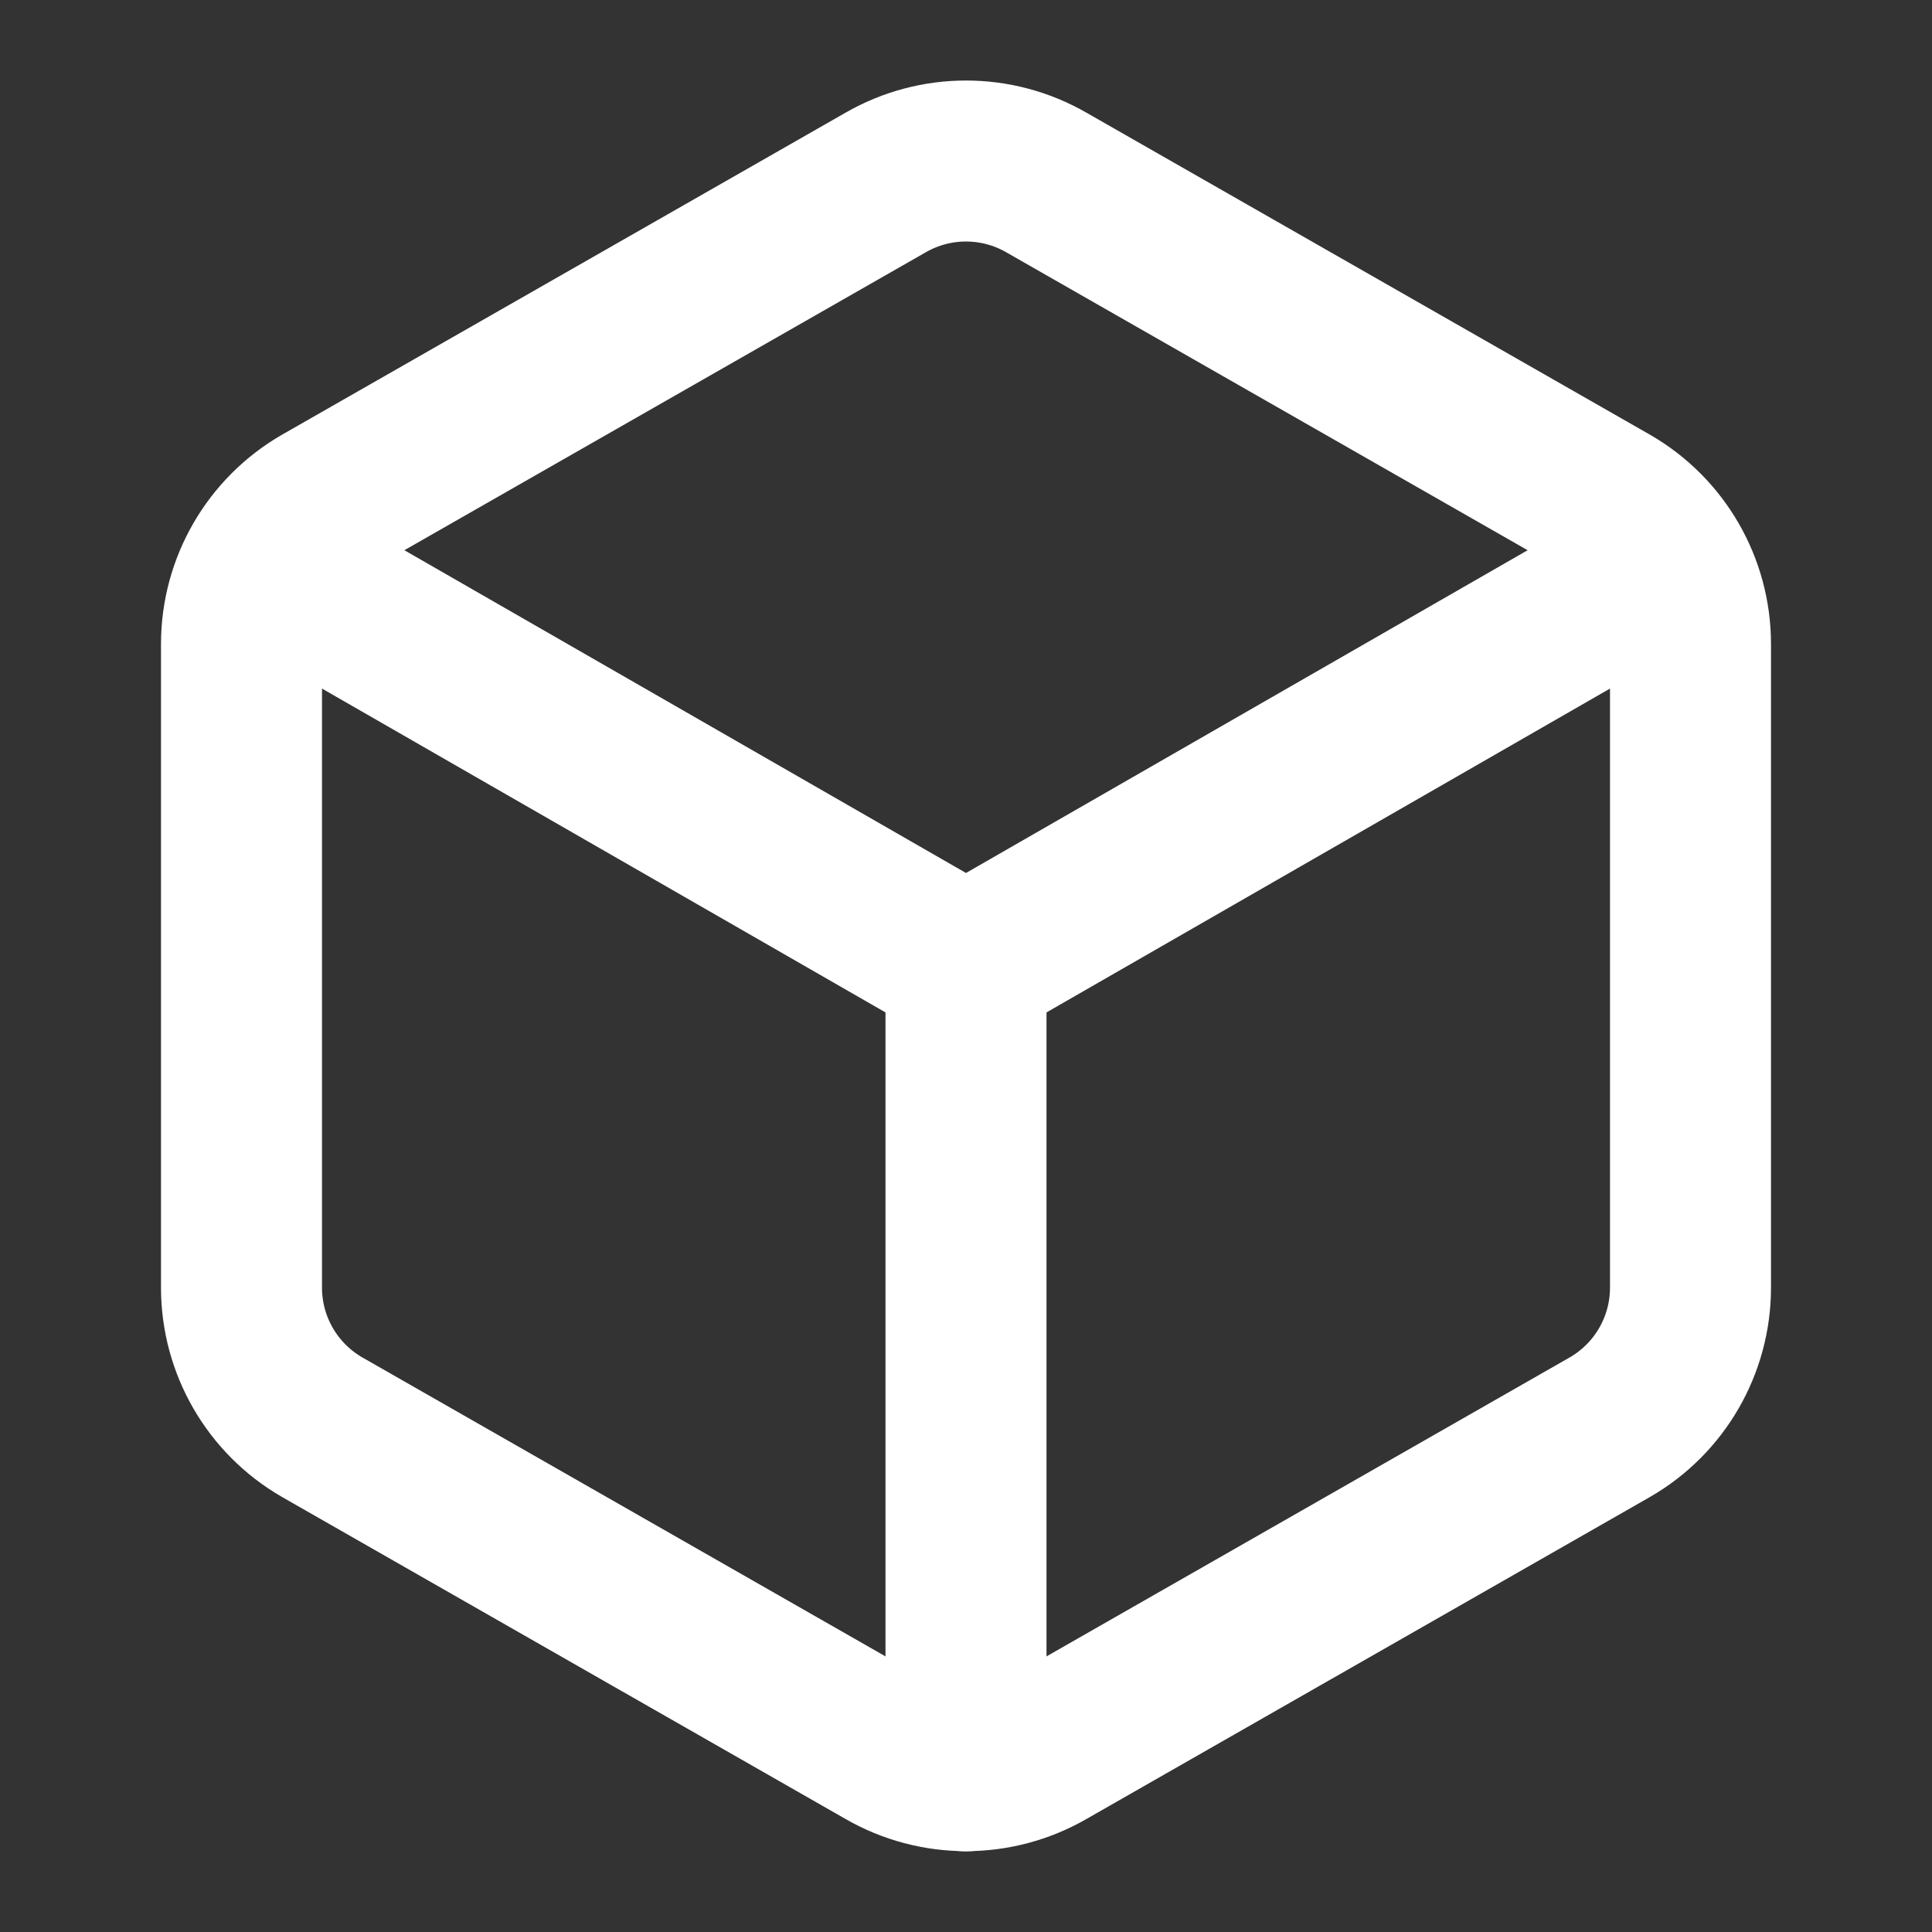
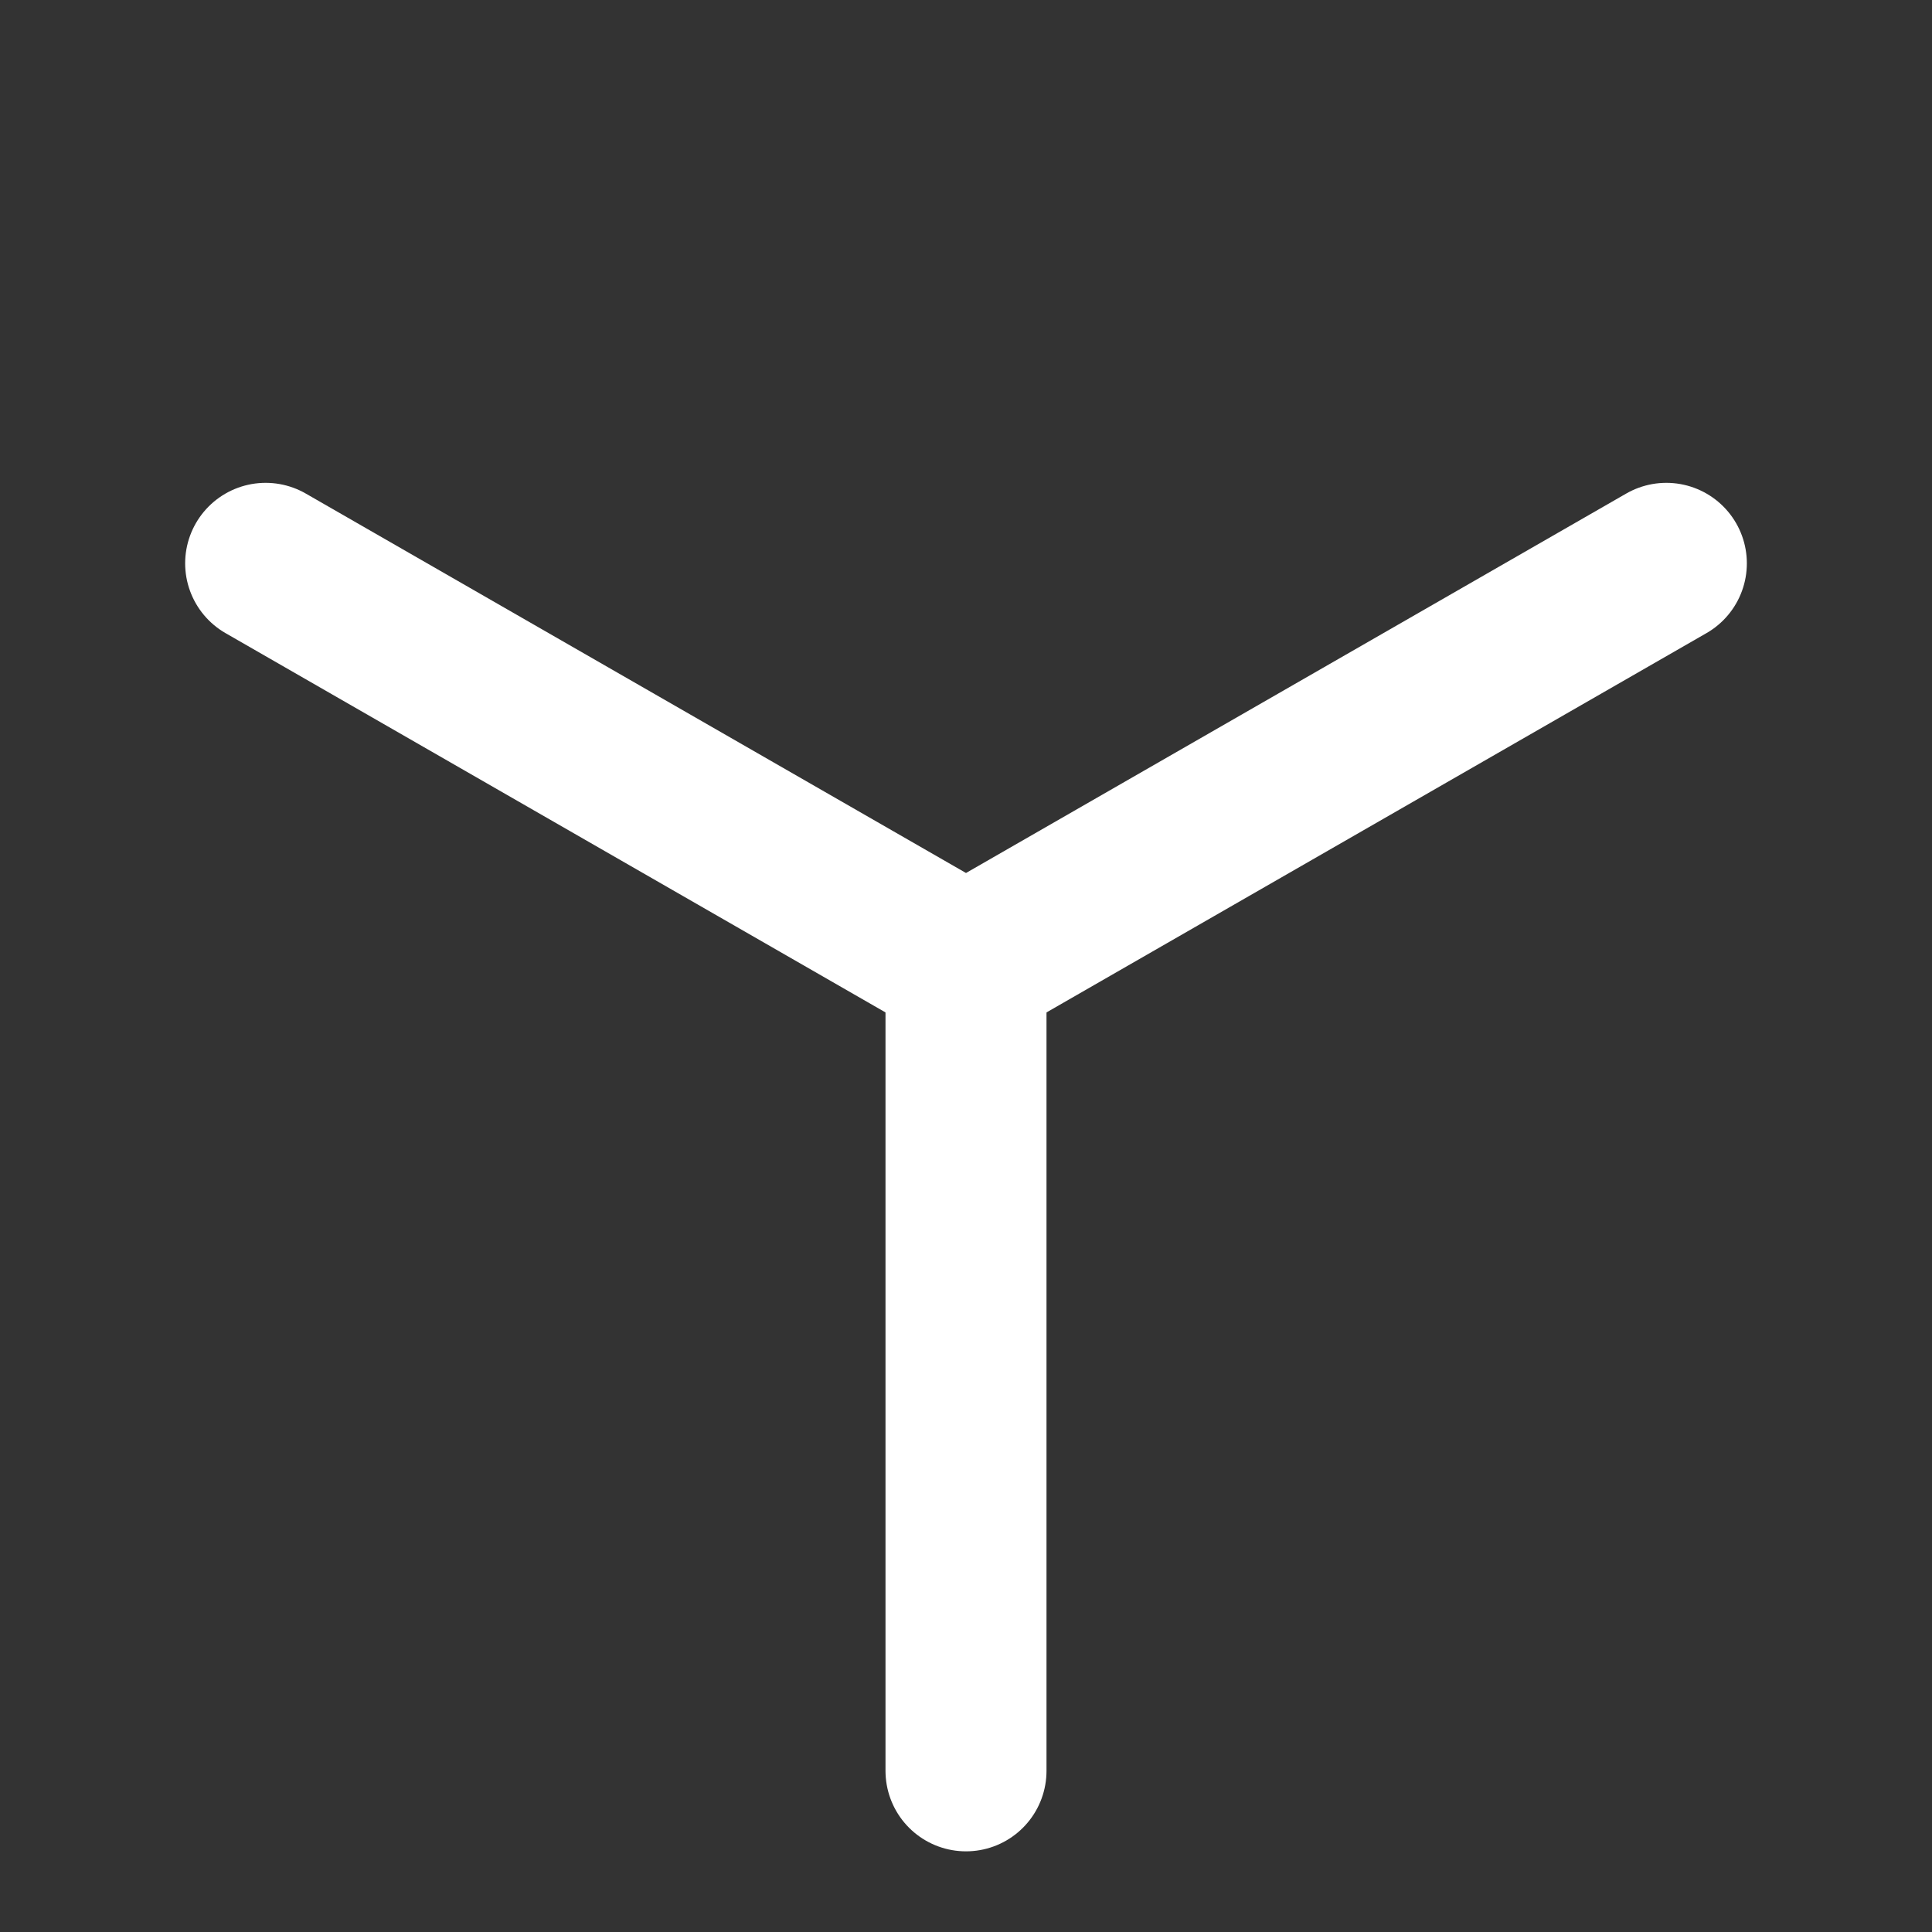
<svg xmlns="http://www.w3.org/2000/svg" width="24px" height="24px" viewBox="0 0 24 24" version="1.1">
  <rect x="0" y="0" width="24" height="24" fill="#333333" stroke="none" />
  <title>rss备份</title>
  <g id="INFINILabs.com" stroke="none" stroke-width="1" fill="none" fill-rule="evenodd">
    <g id="Products" transform="translate(-1256, -46)">
      <g id="rss备份" transform="translate(1256, 46)">
        <rect id="矩形" x="0" y="0" width="24" height="24" />
        <g id="编组" transform="translate(3, 2)" stroke="#FFFFFF" stroke-linecap="round" stroke-linejoin="round" stroke-width="2">
-           <path d="M18,5.998 C17.999,5.284 17.618,4.625 17,4.268 L10,0.268 C9.381,-0.089 8.619,-0.089 8,0.268 L1,4.268 C0.382,4.625 0.001,5.284 0,5.998 L0,13.998 C0.001,14.712 0.382,15.371 1,15.728 L8,19.728 C8.619,20.085 9.381,20.085 10,19.728 L17,15.728 C17.618,15.371 17.999,14.712 18,13.998 L18,5.998 Z" id="路径" />
          <polyline id="路径" points="0.3 4.998 9 9.998 17.7 4.998" />
          <line x1="9" y1="19.998" x2="9" y2="9.998" id="路径" />
        </g>
      </g>
    </g>
  </g>
</svg>